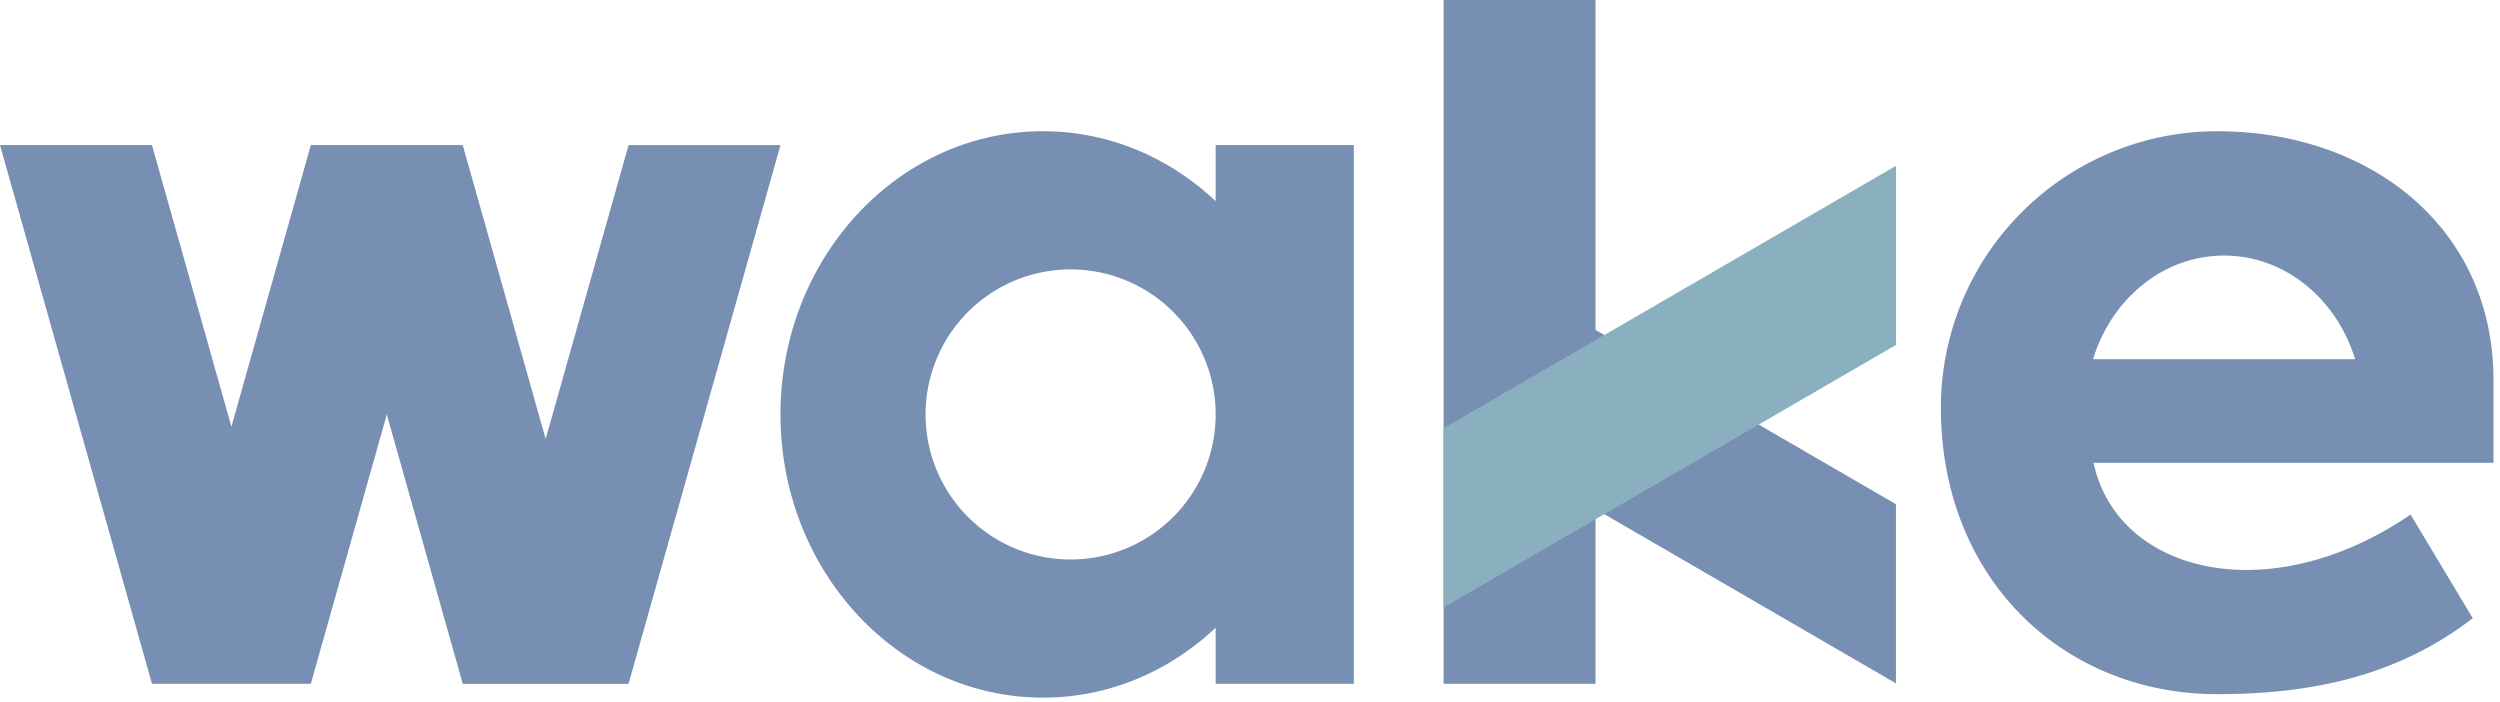
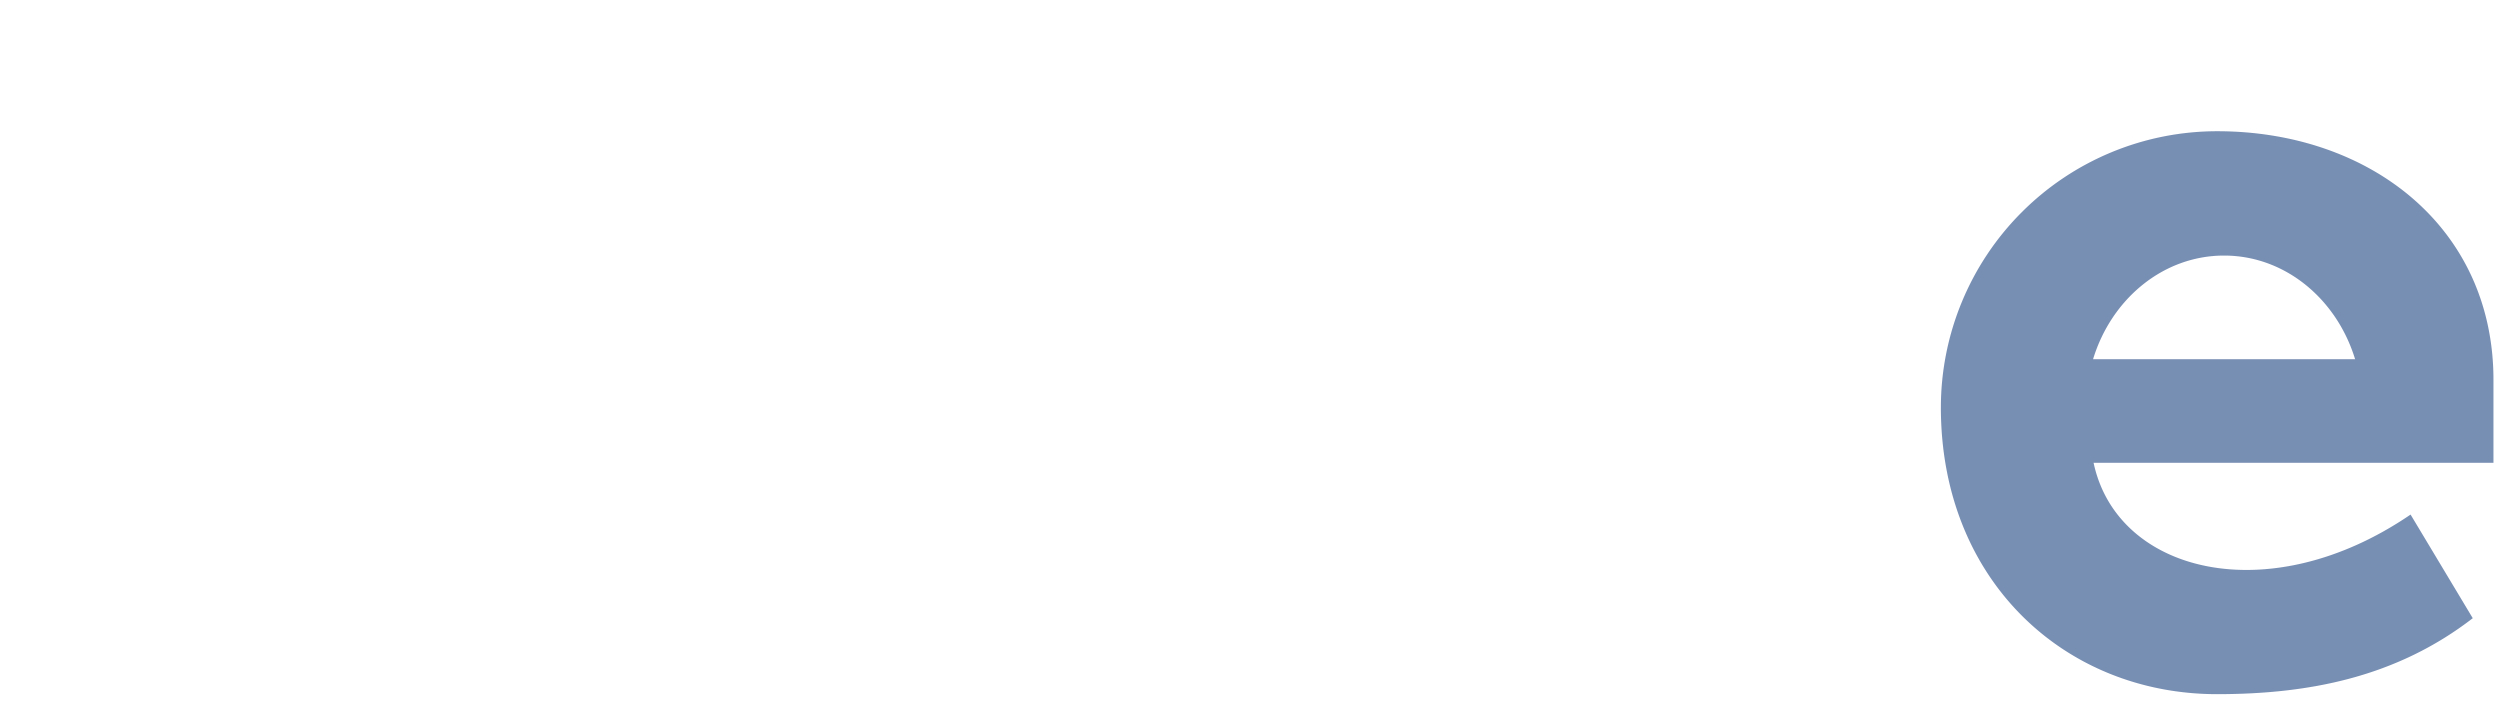
<svg xmlns="http://www.w3.org/2000/svg" fill="none" width="57" height="16" viewBox="0 0 57 16">
  <path fill="#788FB4" fill-rule="evenodd" d="M50.552 15.827c-3.48 0-6.3-2.598-6.3-6.536a6.3 6.3 0 0 1 6.3-6.299c3.479 0 6.299 2.19 6.299 5.67v1.89h-9.117c.534 2.519 3.999 3.385 7.227 1.18l1.418 2.363c-1.733 1.338-3.719 1.732-5.827 1.732Zm-2.83-7.638c.419-1.373 1.598-2.362 2.987-2.362 1.39 0 2.568.99 2.987 2.362h-5.974Z" clip-rule="evenodd" />
-   <path fill="#788FB4" d="M36.378 0h-3.464v15.59h3.464v-3.983l6.85 3.974v-4.085l-6.85-3.974V0ZM10.551 3.308H7.087l-1.811 6.42-1.811-6.42H0L3.465 15.59h3.622L8.819 9.45l1.732 6.142h3.78l3.464-12.283h-3.464l-1.89 6.7-1.89-6.7Z" />
-   <path fill="#788FB4" fill-rule="evenodd" d="M27.717 14.312c-1.052.992-2.43 1.594-3.937 1.594-3.305 0-5.985-2.891-5.985-6.457s2.68-6.457 5.985-6.457c1.507 0 2.884.602 3.937 1.594V3.307h3.15v12.284h-3.15v-1.28Zm0-4.86a3.307 3.307 0 1 1 0-.005v.005Z" clip-rule="evenodd" />
-   <path fill="#8AB0BF" d="M32.914 9.764v4.085l10.315-5.985V3.78L32.914 9.764Z" />
</svg>